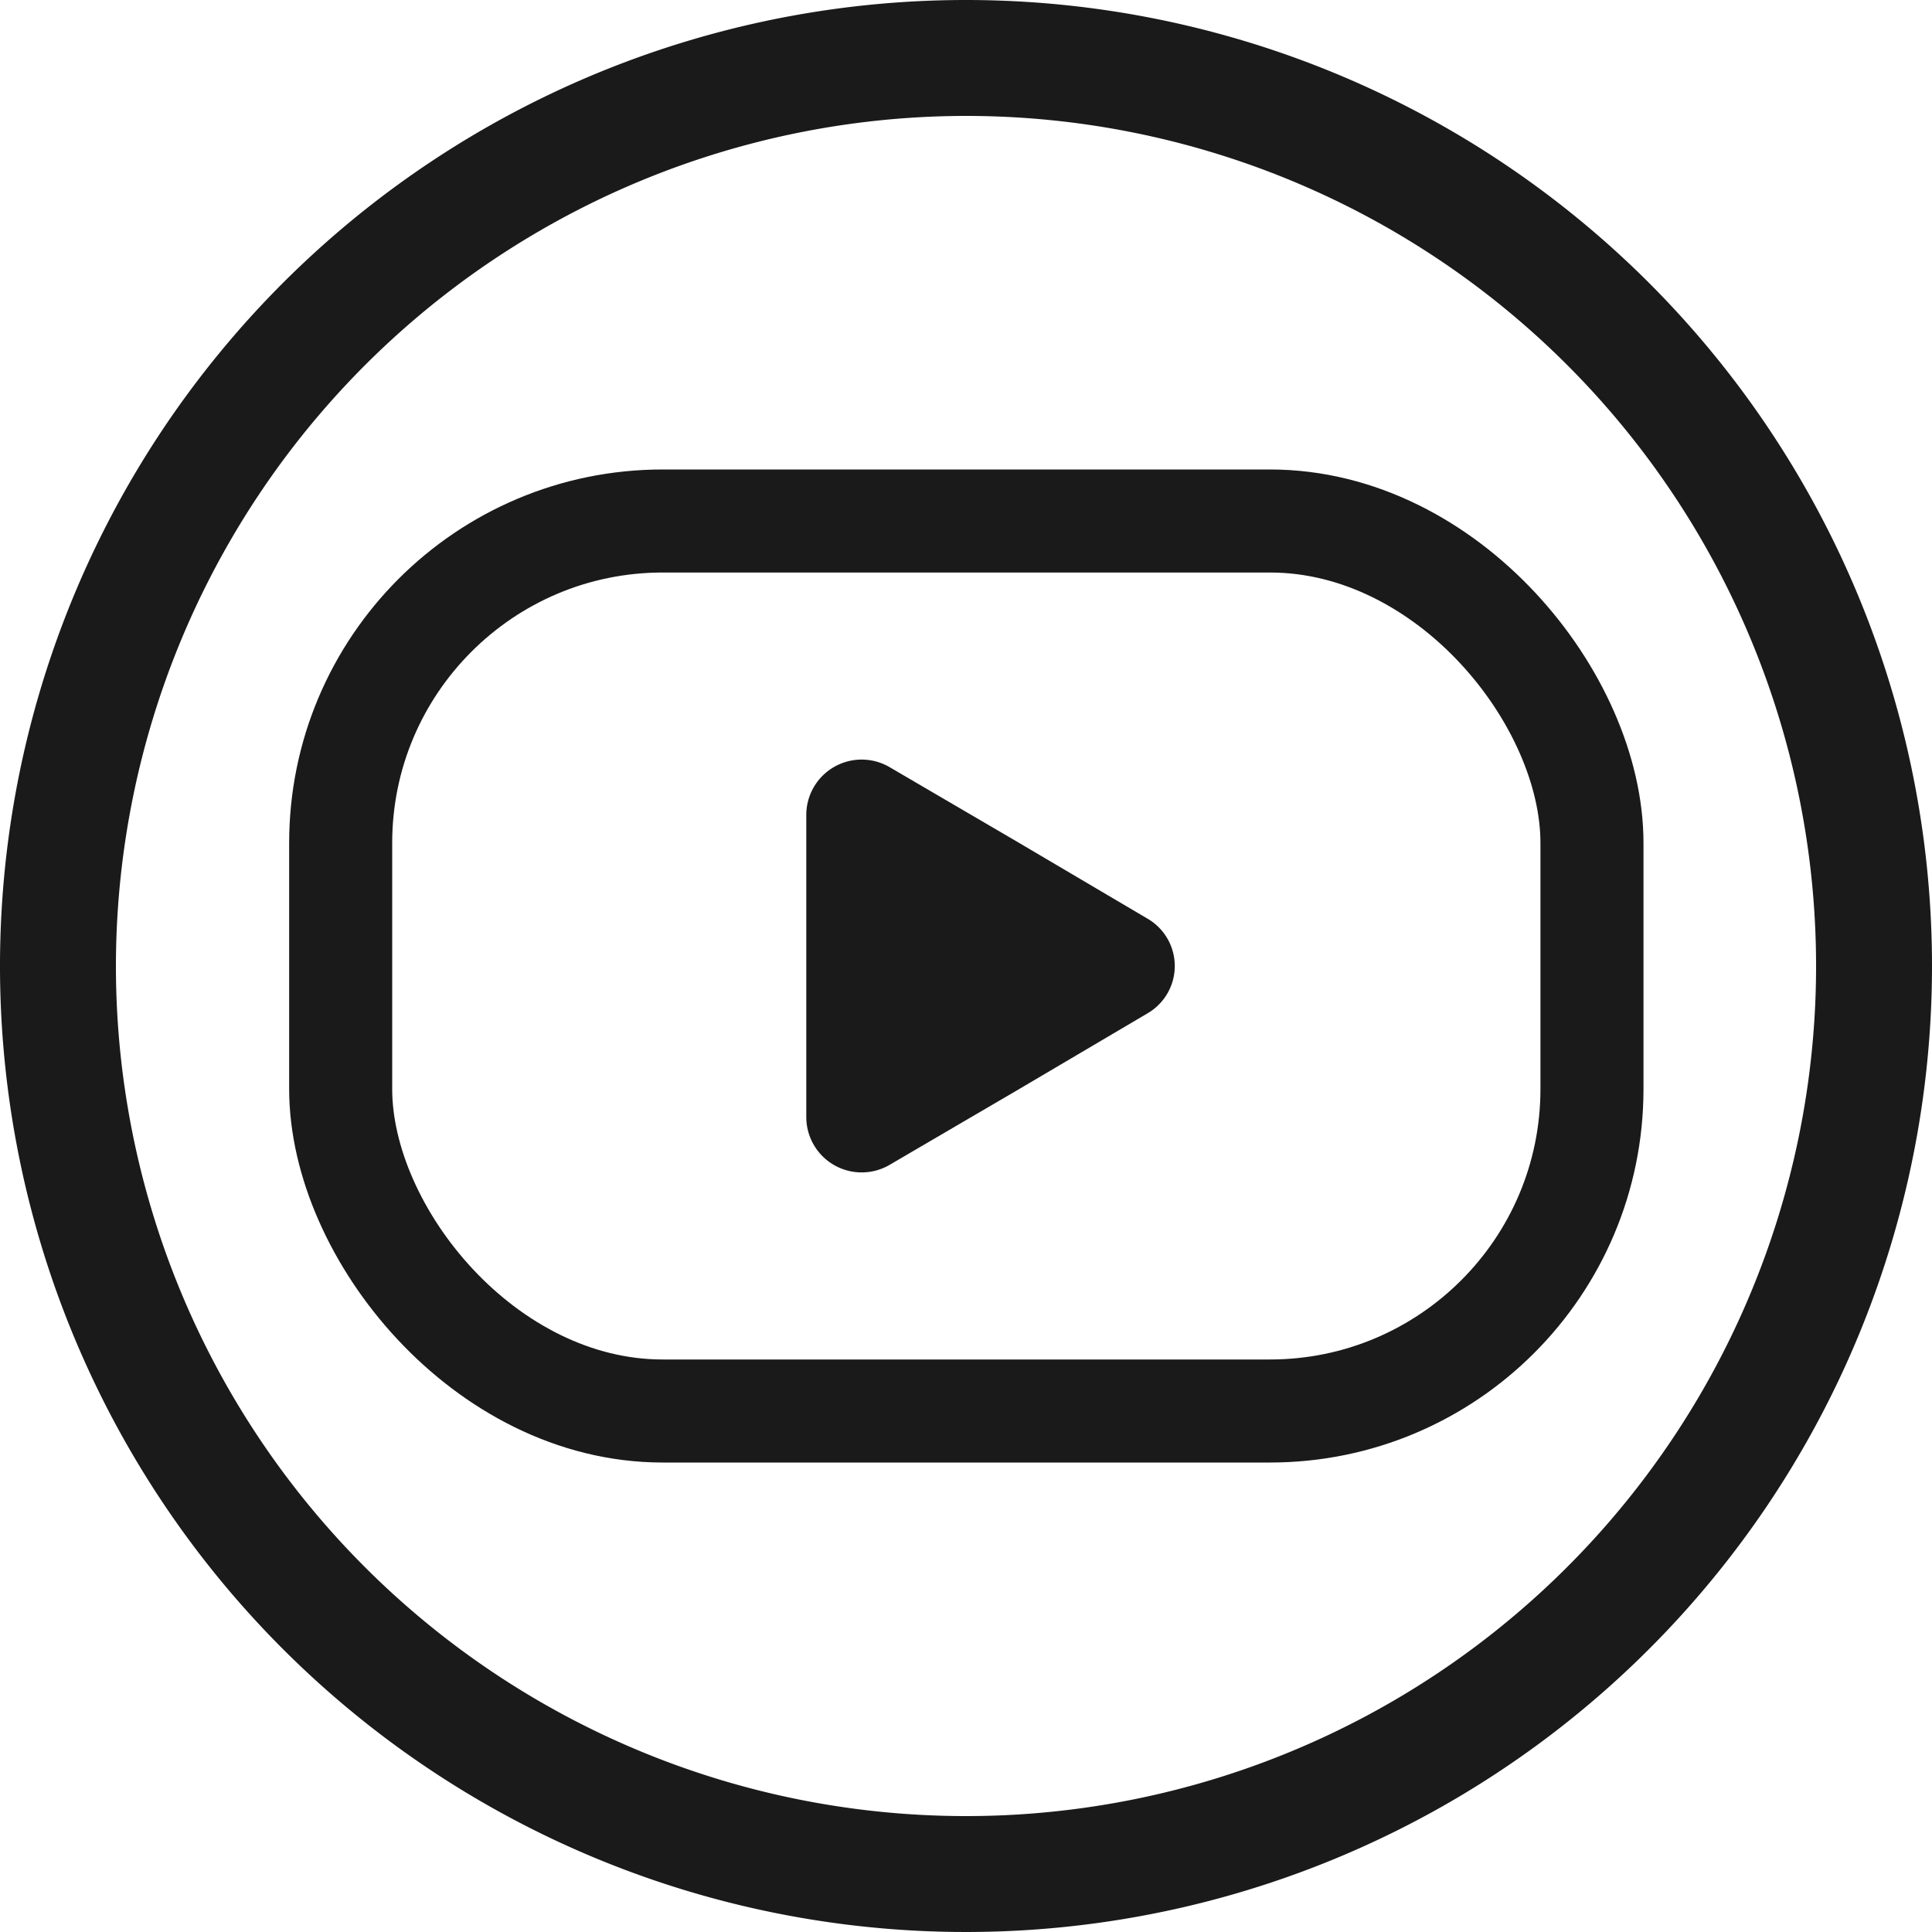
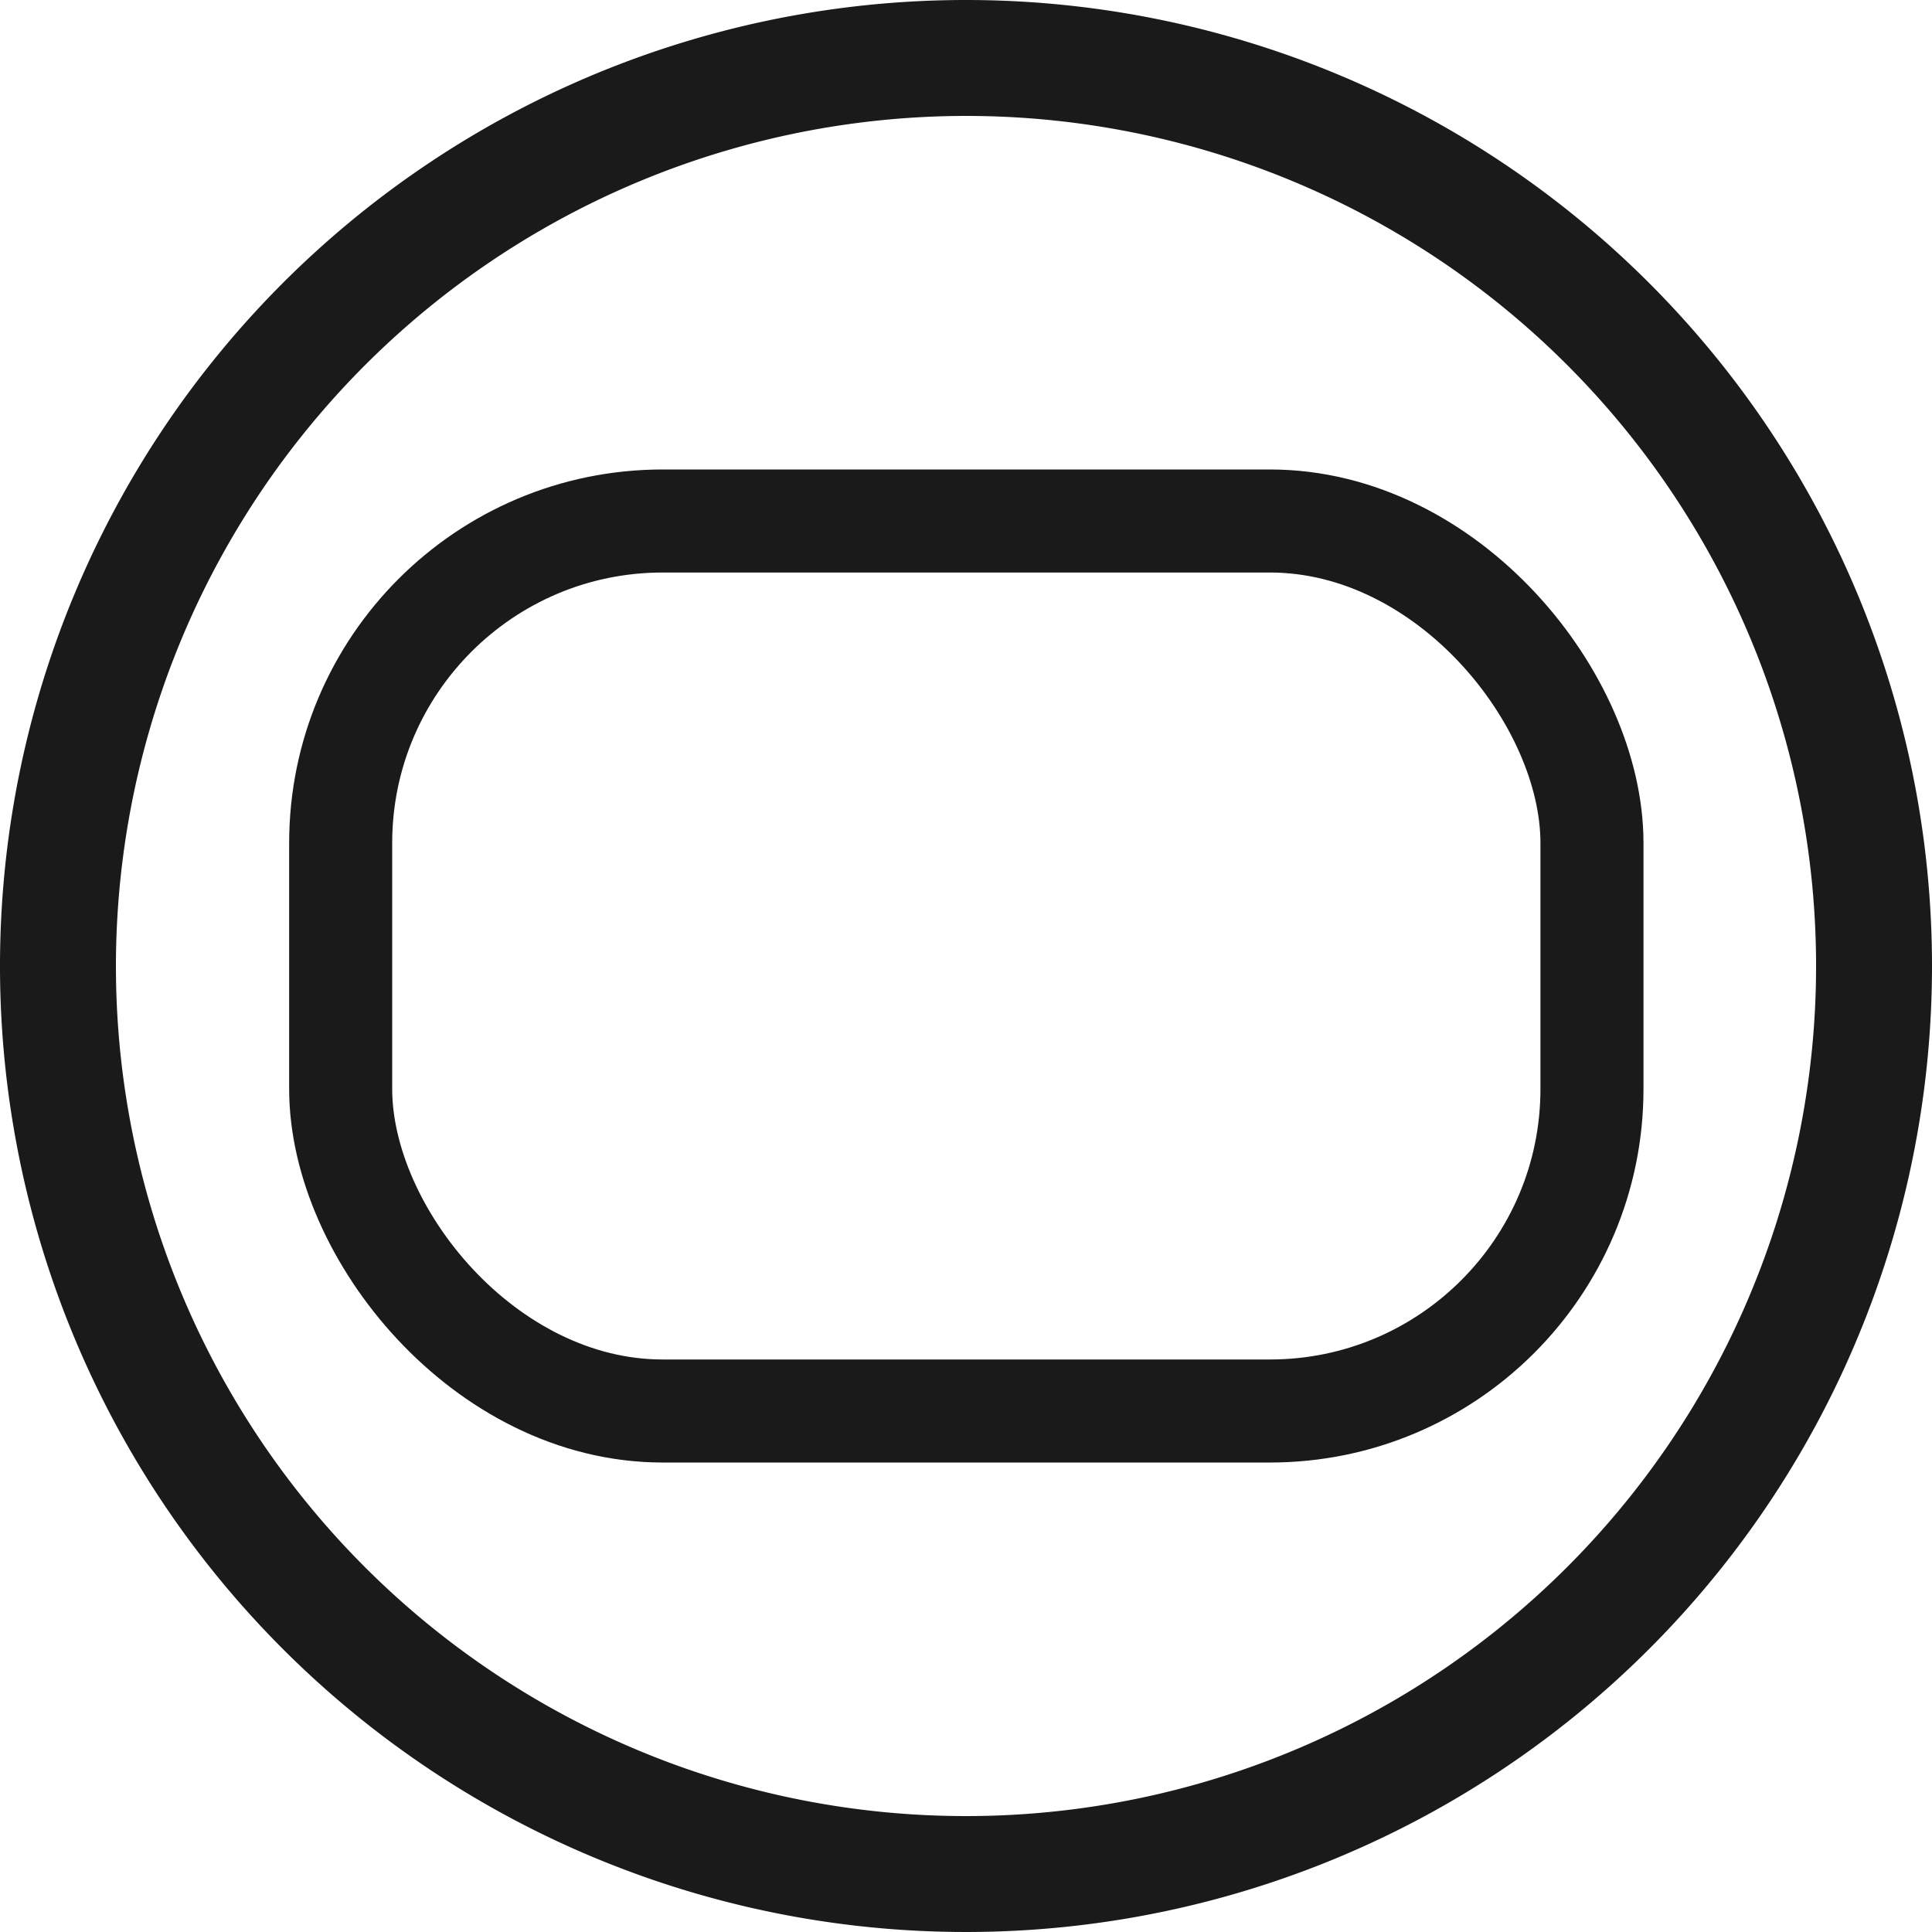
<svg xmlns="http://www.w3.org/2000/svg" id="Layer_1" data-name="Layer 1" viewBox="0 0 30 30">
  <defs>
    <style>.cls-1{fill:none;stroke:#1a1a1a;stroke-linecap:round;stroke-linejoin:round;stroke-width:1.6px;}.cls-2{fill:#1a1a1a;}</style>
  </defs>
  <rect class="cls-1" x="5.29" y="8.09" width="19.43" height="13.82" rx="5" />
-   <path class="cls-2" d="M12.52,15V12.65a.86.86,0,0,1,1.29-.74l2,1.17,2,1.18a.85.85,0,0,1,0,1.48l-2,1.18-2,1.17a.86.86,0,0,1-1.29-.74Z" />
  <path class="cls-2" d="M15,1.8A13.2,13.2,0,1,1,1.8,15,13.21,13.21,0,0,1,15,1.8M15,0A15,15,0,1,0,30,15,15,15,0,0,0,15,0Z" />
</svg>